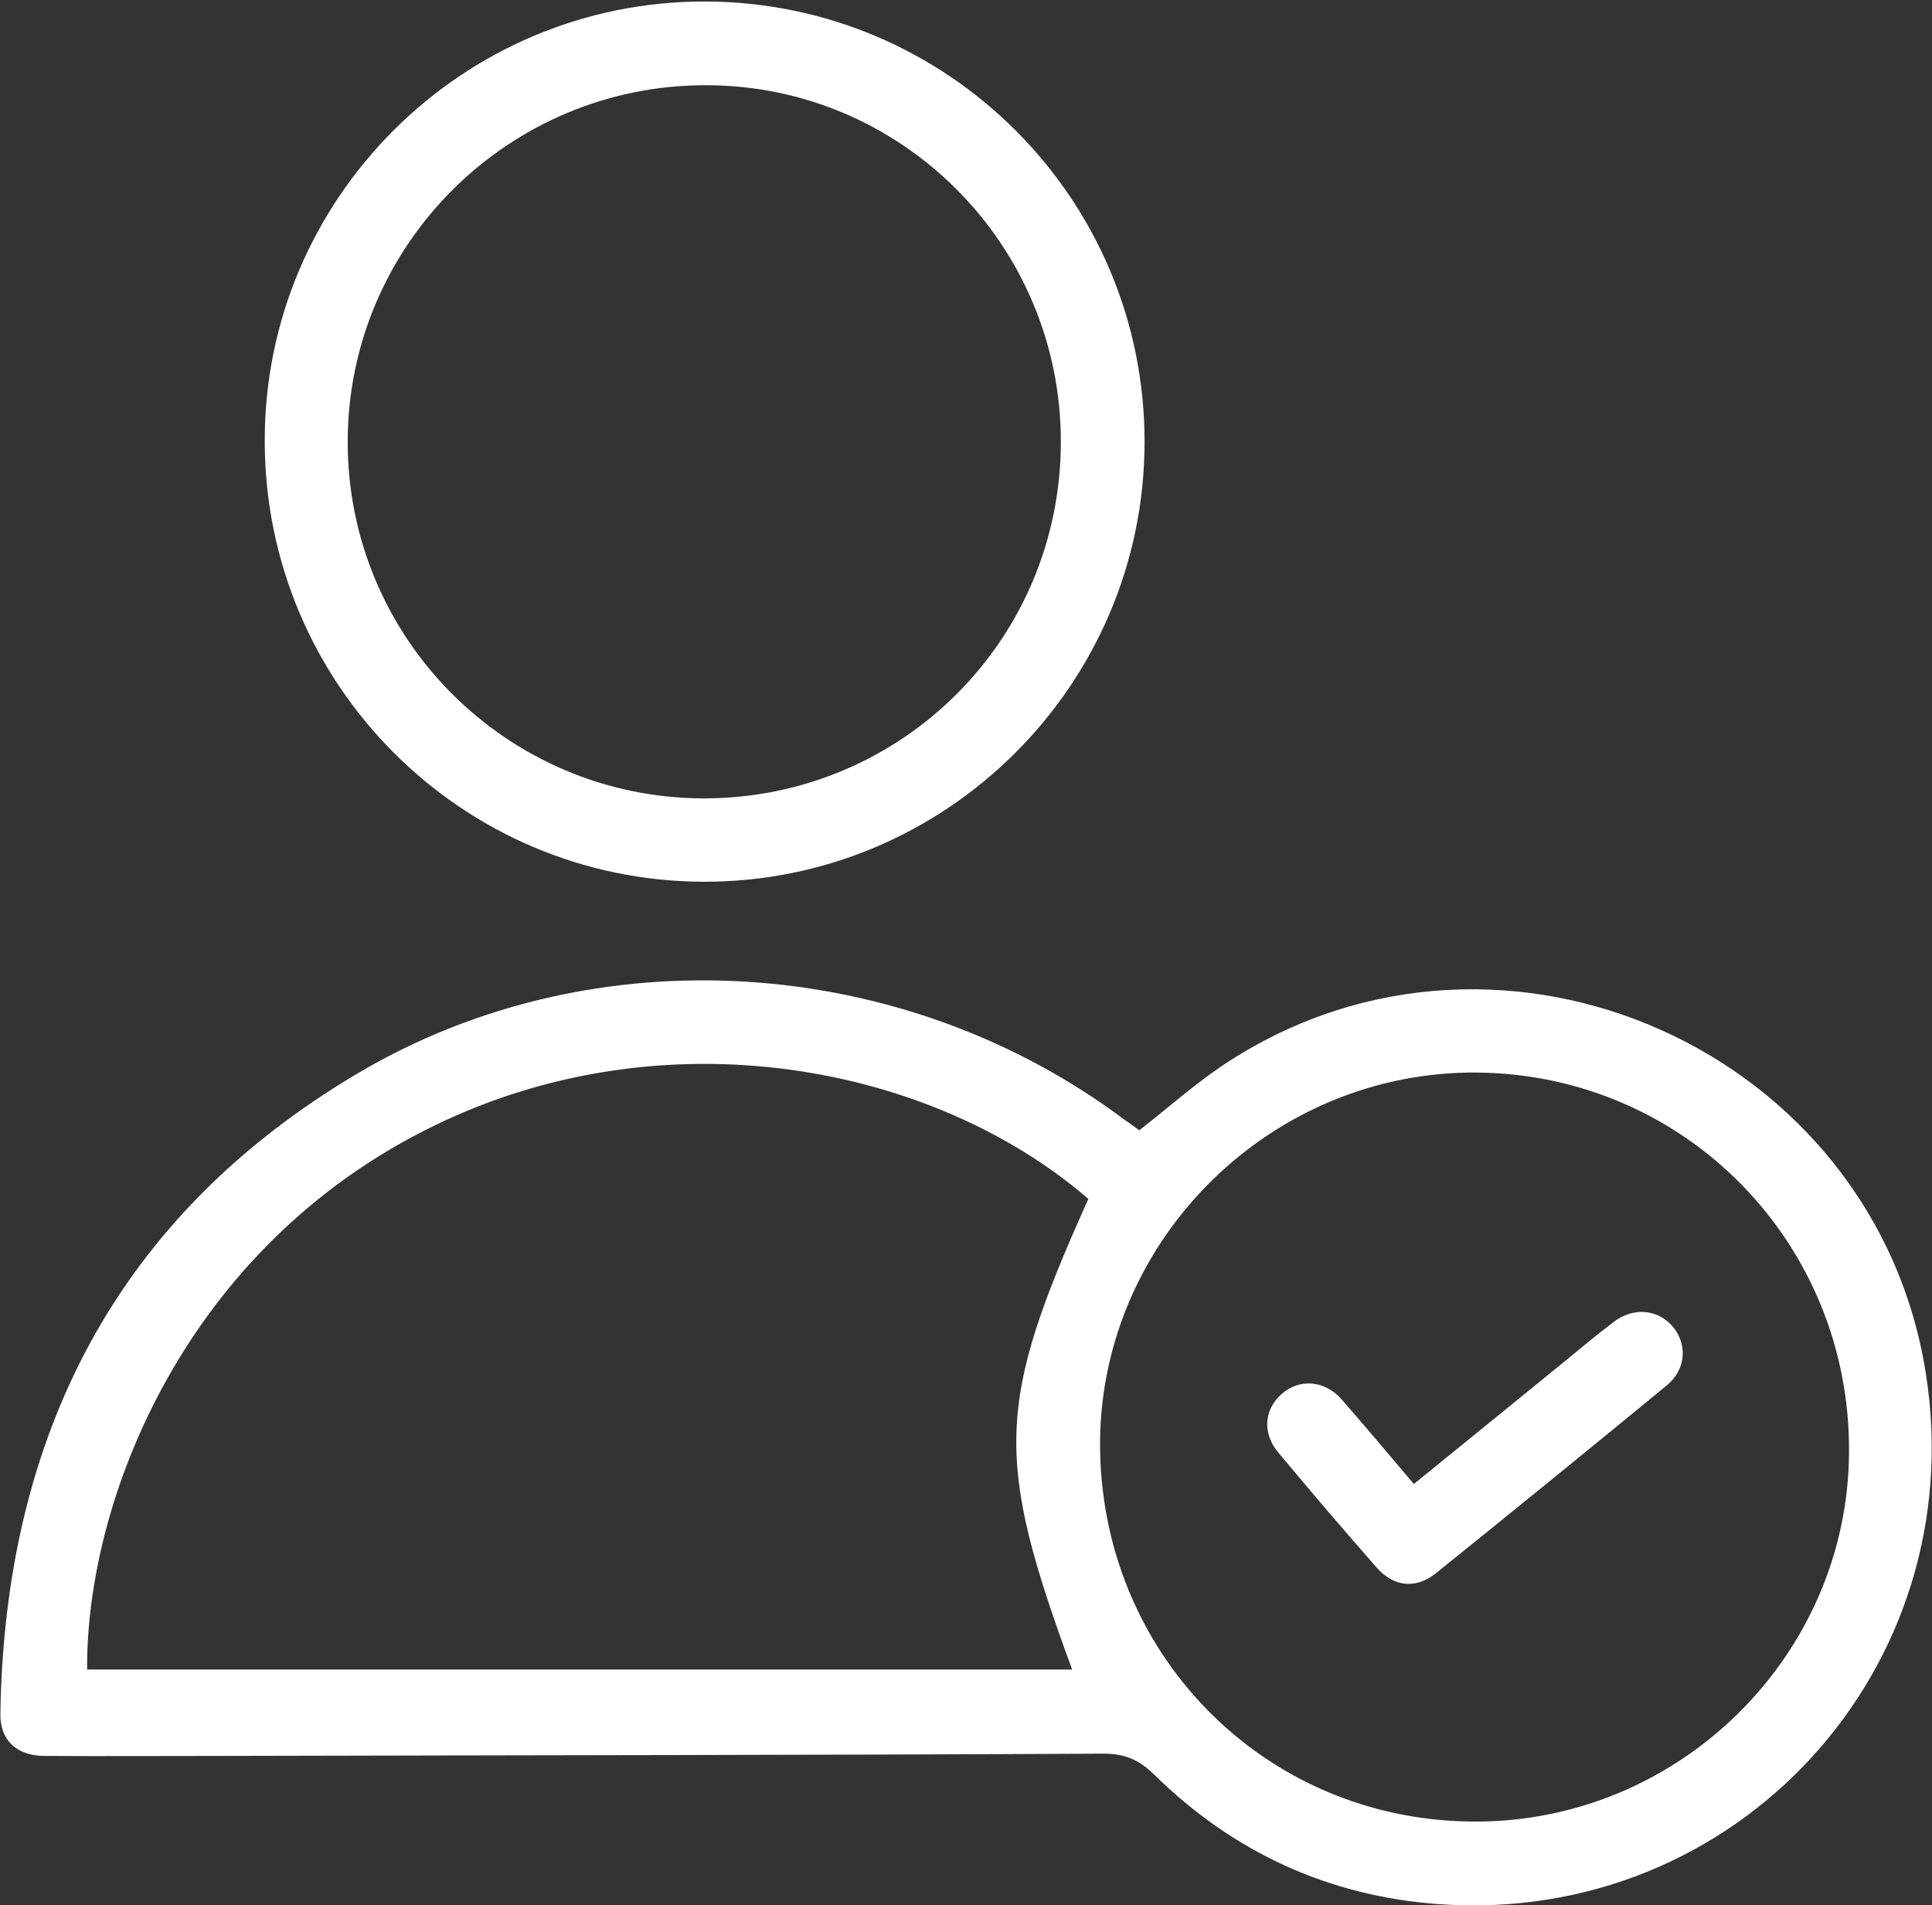
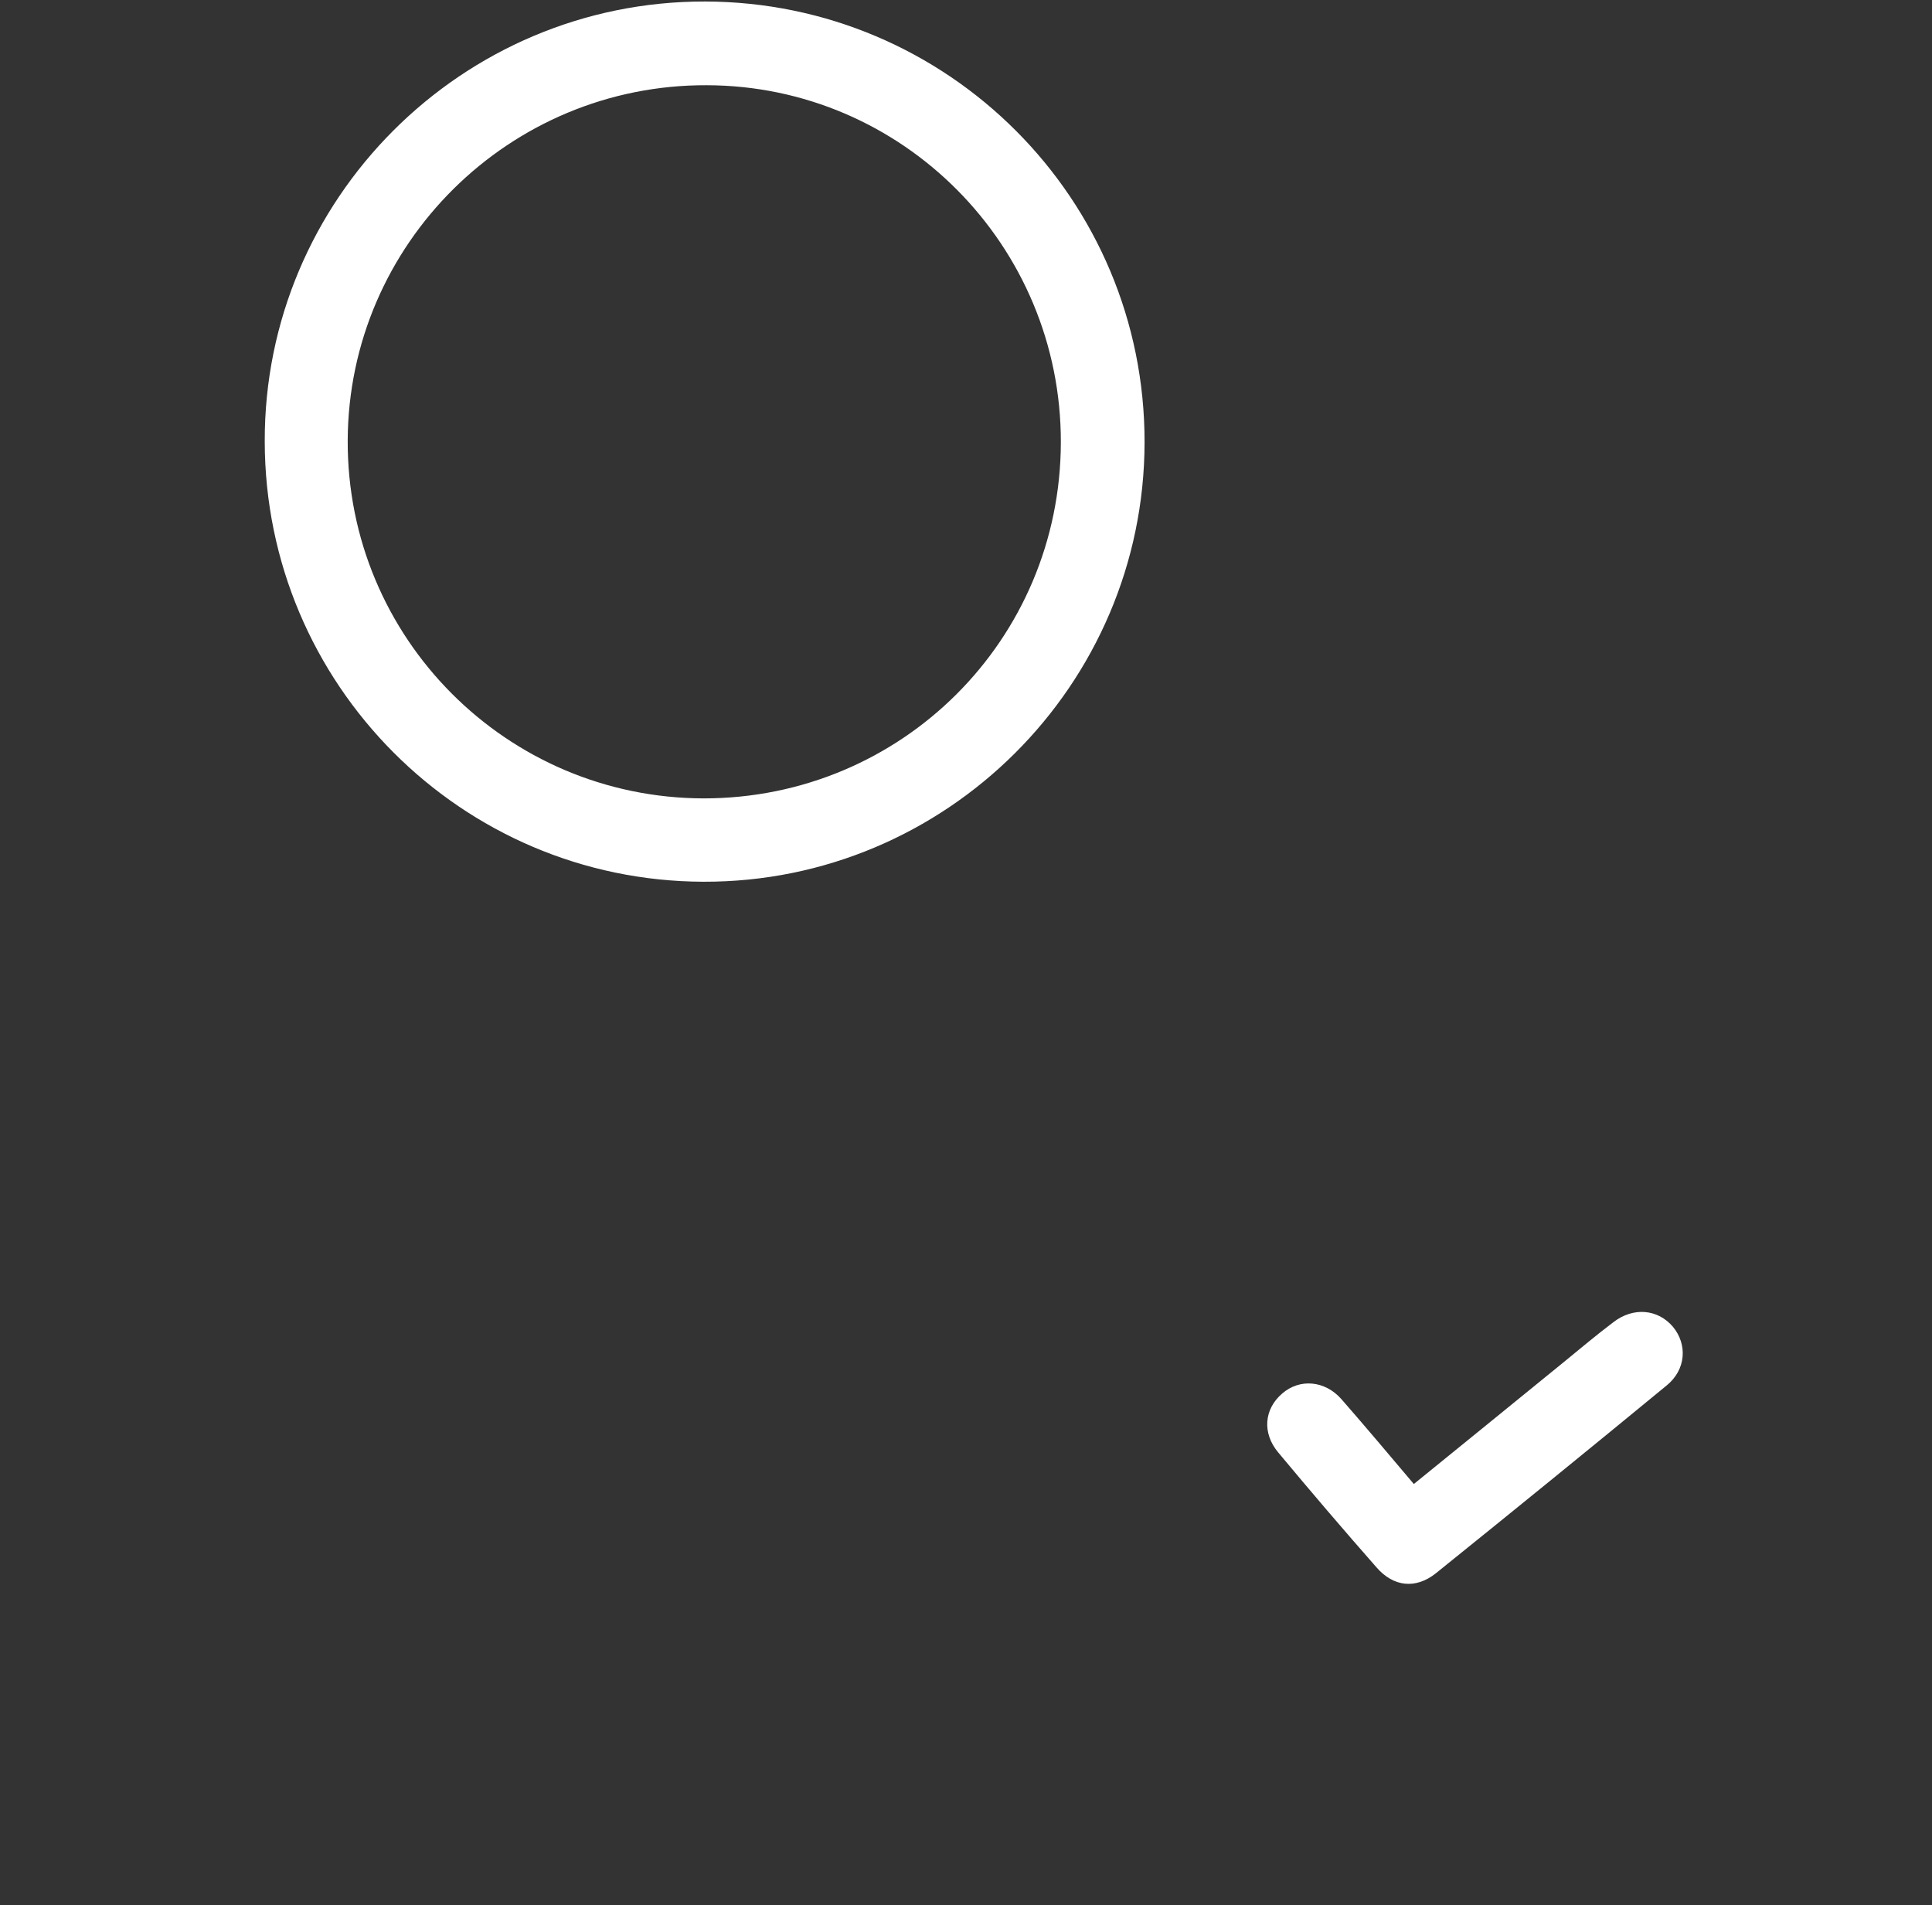
<svg xmlns="http://www.w3.org/2000/svg" version="1.1" id="Capa_1" x="0px" y="0px" viewBox="0 0 51.23 50.52" style="enable-background:new 0 0 51.23 50.52;" xml:space="preserve">
  <rect x="0" y="0" width="51.23" height="50.52" fill="#333333" stroke="none" />
  <style type="text/css">
	.st0{fill:#20B4B5;}
	.st1{clip-path:url(#SVGID_00000006703131472274521360000017717190174855212986_);}
	.st2{fill:#D63932;}
	.st3{fill:#2E4593;}
	.st4{fill:#FFFFFF;}
	.st5{clip-path:url(#SVGID_00000123407504920059912550000001772171341780251323_);}
	.st6{fill:#FCF5FF;}
	.st7{fill:#CD002A;}
	.st8{clip-path:url(#SVGID_00000072972600025246242460000015236451563261874100_);}
	.st9{fill:#EABF07;}
	.st10{fill:#FF3131;}
	.st11{fill:#1B1BC3;}
	.st12{fill:#F6C000;}
	.st13{fill:#EFEBE7;}
	.st14{fill:#3D8B6D;}
	.st15{fill:#E1E0DC;}
	.st16{fill:#DFB623;}
	.st17{fill:#F5C000;}
	.st18{fill:#F4BF00;}
	.st19{fill:#3C5BA6;}
	.st20{fill:#EF0621;}
	.st21{fill:#F2BA00;}
	.st22{fill:#EDB300;}
	.st23{fill:#FF181E;}
	.st24{fill:none;}
	.st25{fill:#2254BA;}
	.st26{fill:#F0B700;}
	.st27{fill:#F1B900;}
	.st28{fill:#F5BF00;}
	.st29{fill:#F4BE00;}
	.st30{fill:#FF1F1B;}
	.st31{fill:#FFD962;}
	.st32{fill:#C60044;}
	.st33{fill:#F30660;}
	.st34{fill:#007C0F;}
	.st35{fill:#4553A1;}
	.st36{fill:#F4D18D;}
	.st37{fill:#EFB600;}
	.st38{fill:#F2B900;}
	.st39{fill:#DC9500;}
	.st40{fill:#A85A85;}
	.st41{fill:#A6E1E1;}
	.st42{fill:#FAC97F;}
	.st43{fill:#DBDBFD;}
	.st44{fill:url(#SVGID_00000148638491630654388530000010649268277659871165_);}
	.st45{fill:url(#SVGID_00000050651923522807268380000004574936037442824340_);}
	.st46{fill:none;stroke:#20B4B5;stroke-width:2.204;stroke-linejoin:round;stroke-miterlimit:10;}
	.st47{fill:#9EABAD;}
	.st48{fill:#010101;}
	.st49{fill:#F6A428;}
	.st50{fill:#E0625C;}
	.st51{fill:#21B3B4;}
	.st52{fill:#B25A90;}
	.st53{fill:none;stroke:#20B4B5;stroke-width:1.608;stroke-linecap:round;stroke-miterlimit:10;}
</style>
  <g>
-     <path class="st4" d="M30.21,29.97c0.81-0.63,1.55-1.3,2.38-1.83c7.28-4.7,17.15-0.26,18.48,8.3c1.22,7.81-5.02,14.62-12.92,14.05   c-2.92-0.21-5.46-1.38-7.55-3.44c-0.4-0.39-0.77-0.55-1.34-0.55c-7.77,0.04-15.55,0.04-23.32,0.06c-1.58,0-3.17,0.01-4.75,0   c-0.75,0-1.2-0.42-1.18-1.14c0.12-7.34,3.07-13.16,9.46-16.95c6.3-3.74,14.5-3.17,20.36,1.23C29.97,29.79,30.11,29.9,30.21,29.97z    M28.86,31.79c-4.15-3.58-11.24-4.92-17.35-1.94c-6.6,3.21-9.23,9.92-9.2,14.42c8.7,0,17.4,0,26.12,0   C26.36,38.65,26.42,37.21,28.86,31.79z M39.06,48.3c5.44,0.04,9.94-4.38,9.97-9.79c0.04-5.55-4.35-10.02-9.86-10.07   c-5.43-0.05-9.95,4.38-10,9.77C29.13,43.8,33.5,48.27,39.06,48.3z" />
    <path class="st4" d="M18.69,0.04c6.45,0.01,11.67,5.24,11.66,11.69c-0.01,6.44-5.27,11.67-11.7,11.65   c-6.42-0.02-11.62-5.24-11.63-11.67C7,5.28,12.25,0.03,18.69,0.04z M28.13,11.73c0.01-5.22-4.2-9.46-9.39-9.47   c-5.23-0.02-9.5,4.21-9.52,9.42c-0.02,5.23,4.21,9.48,9.44,9.49C23.9,21.17,28.12,16.97,28.13,11.73z" />
    <path class="st4" d="M37.49,39.35c1.34-1.09,2.65-2.15,3.96-3.22c0.44-0.36,0.88-0.73,1.33-1.07c0.53-0.41,1.18-0.35,1.58,0.12   c0.39,0.47,0.35,1.14-0.17,1.56c-2.03,1.67-4.07,3.33-6.12,4.98c-0.53,0.42-1.12,0.36-1.57-0.16c-0.88-1-1.75-2.02-2.6-3.04   c-0.44-0.52-0.38-1.16,0.1-1.57c0.46-0.4,1.13-0.35,1.57,0.15C36.2,37.82,36.83,38.57,37.49,39.35z" />
  </g>
</svg>